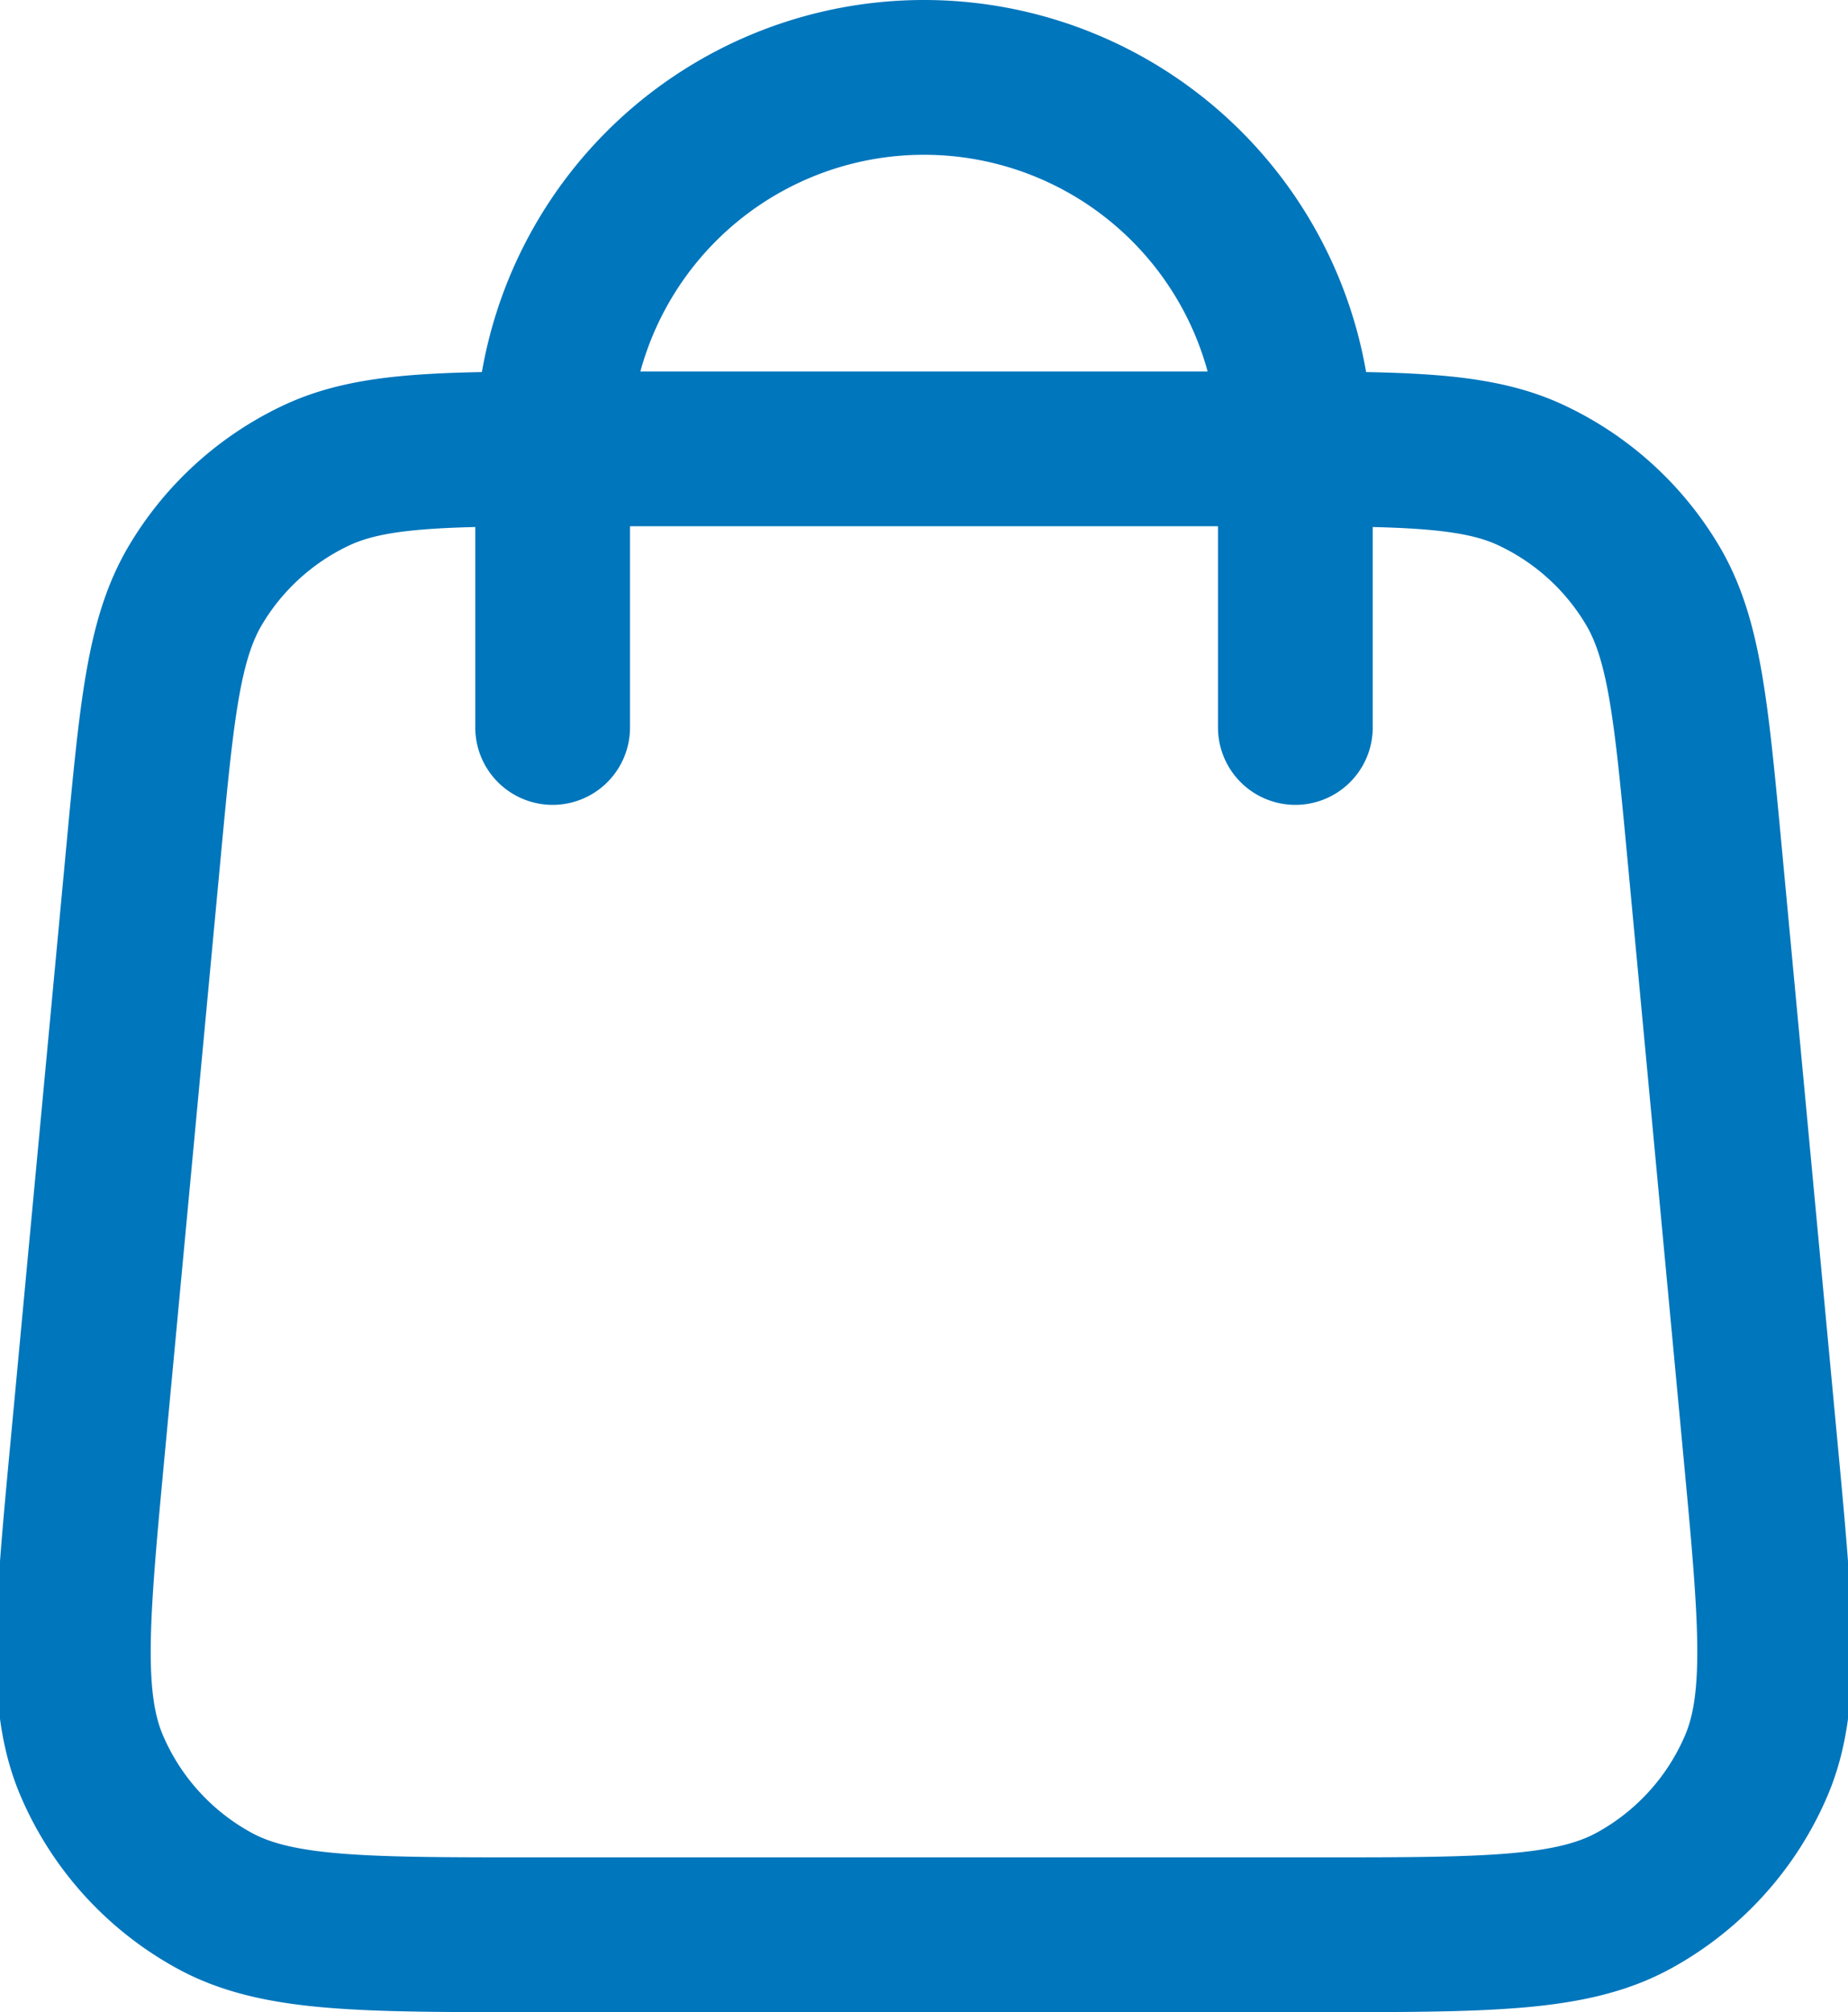
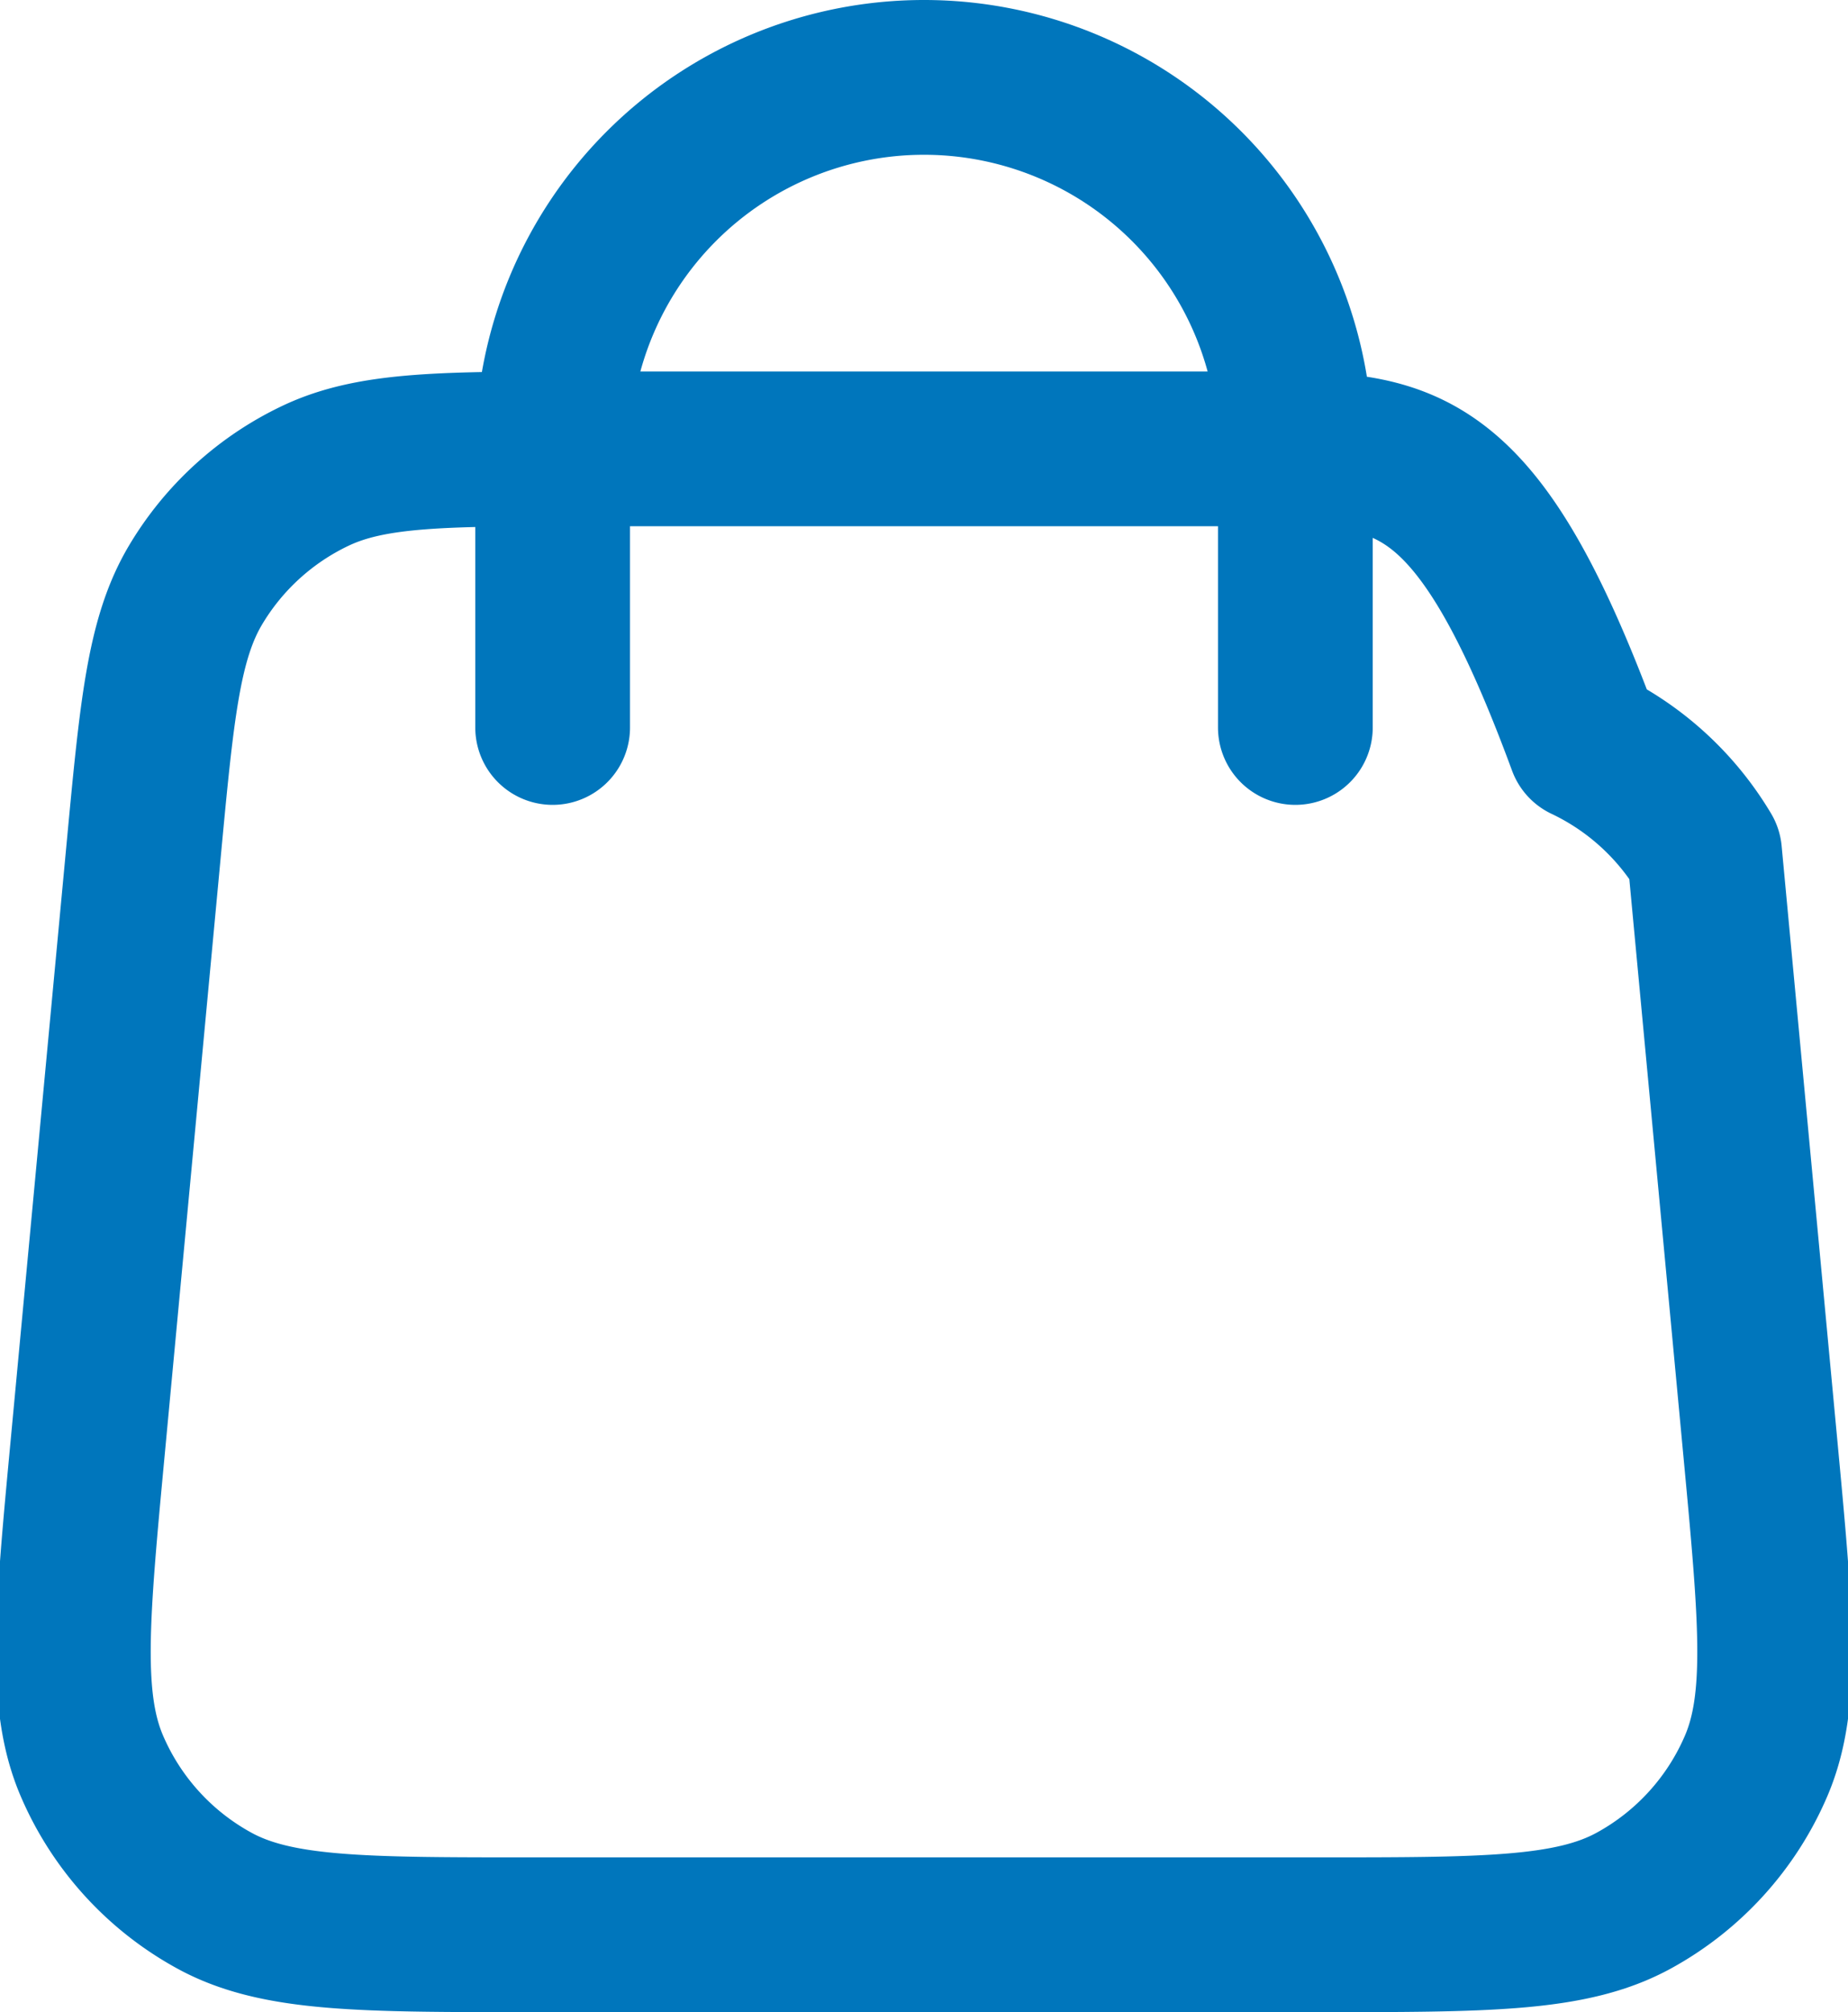
<svg xmlns="http://www.w3.org/2000/svg" width="29.858" height="32.5" viewBox="0 0 29.858 32.5">
-   <path id="shopping-bag-02" d="M22.582,12.5V8a6,6,0,0,0-12,0v4.5M3.97,14.528l-.9,9.6c-.256,2.73-.384,4.094.069,5.148a4.5,4.5,0,0,0,1.98,2.174C6.126,32,7.5,32,10.238,32H22.925c2.742,0,4.112,0,5.12-.549a4.5,4.5,0,0,0,1.98-2.174c.453-1.054.325-2.419.069-5.148l-.9-9.6c-.216-2.3-.324-3.457-.843-4.329a4.5,4.5,0,0,0-1.938-1.764C25.5,8,24.34,8,22.025,8H11.138C8.823,8,7.666,8,6.75,8.435A4.5,4.5,0,0,0,4.812,10.2C4.294,11.071,4.186,12.223,3.97,14.528Z" transform="translate(-1.653 -0.75)" fill="none" stroke="#0076bc" stroke-linecap="round" stroke-linejoin="round" stroke-width="2.5" />
+   <path id="shopping-bag-02" d="M22.582,12.5V8a6,6,0,0,0-12,0v4.5M3.97,14.528l-.9,9.6c-.256,2.73-.384,4.094.069,5.148a4.5,4.5,0,0,0,1.98,2.174C6.126,32,7.5,32,10.238,32H22.925c2.742,0,4.112,0,5.12-.549a4.5,4.5,0,0,0,1.98-2.174c.453-1.054.325-2.419.069-5.148l-.9-9.6a4.5,4.5,0,0,0-1.938-1.764C25.5,8,24.34,8,22.025,8H11.138C8.823,8,7.666,8,6.75,8.435A4.5,4.5,0,0,0,4.812,10.2C4.294,11.071,4.186,12.223,3.97,14.528Z" transform="translate(-1.653 -0.75)" fill="none" stroke="#0076bc" stroke-linecap="round" stroke-linejoin="round" stroke-width="2.5" />
</svg>